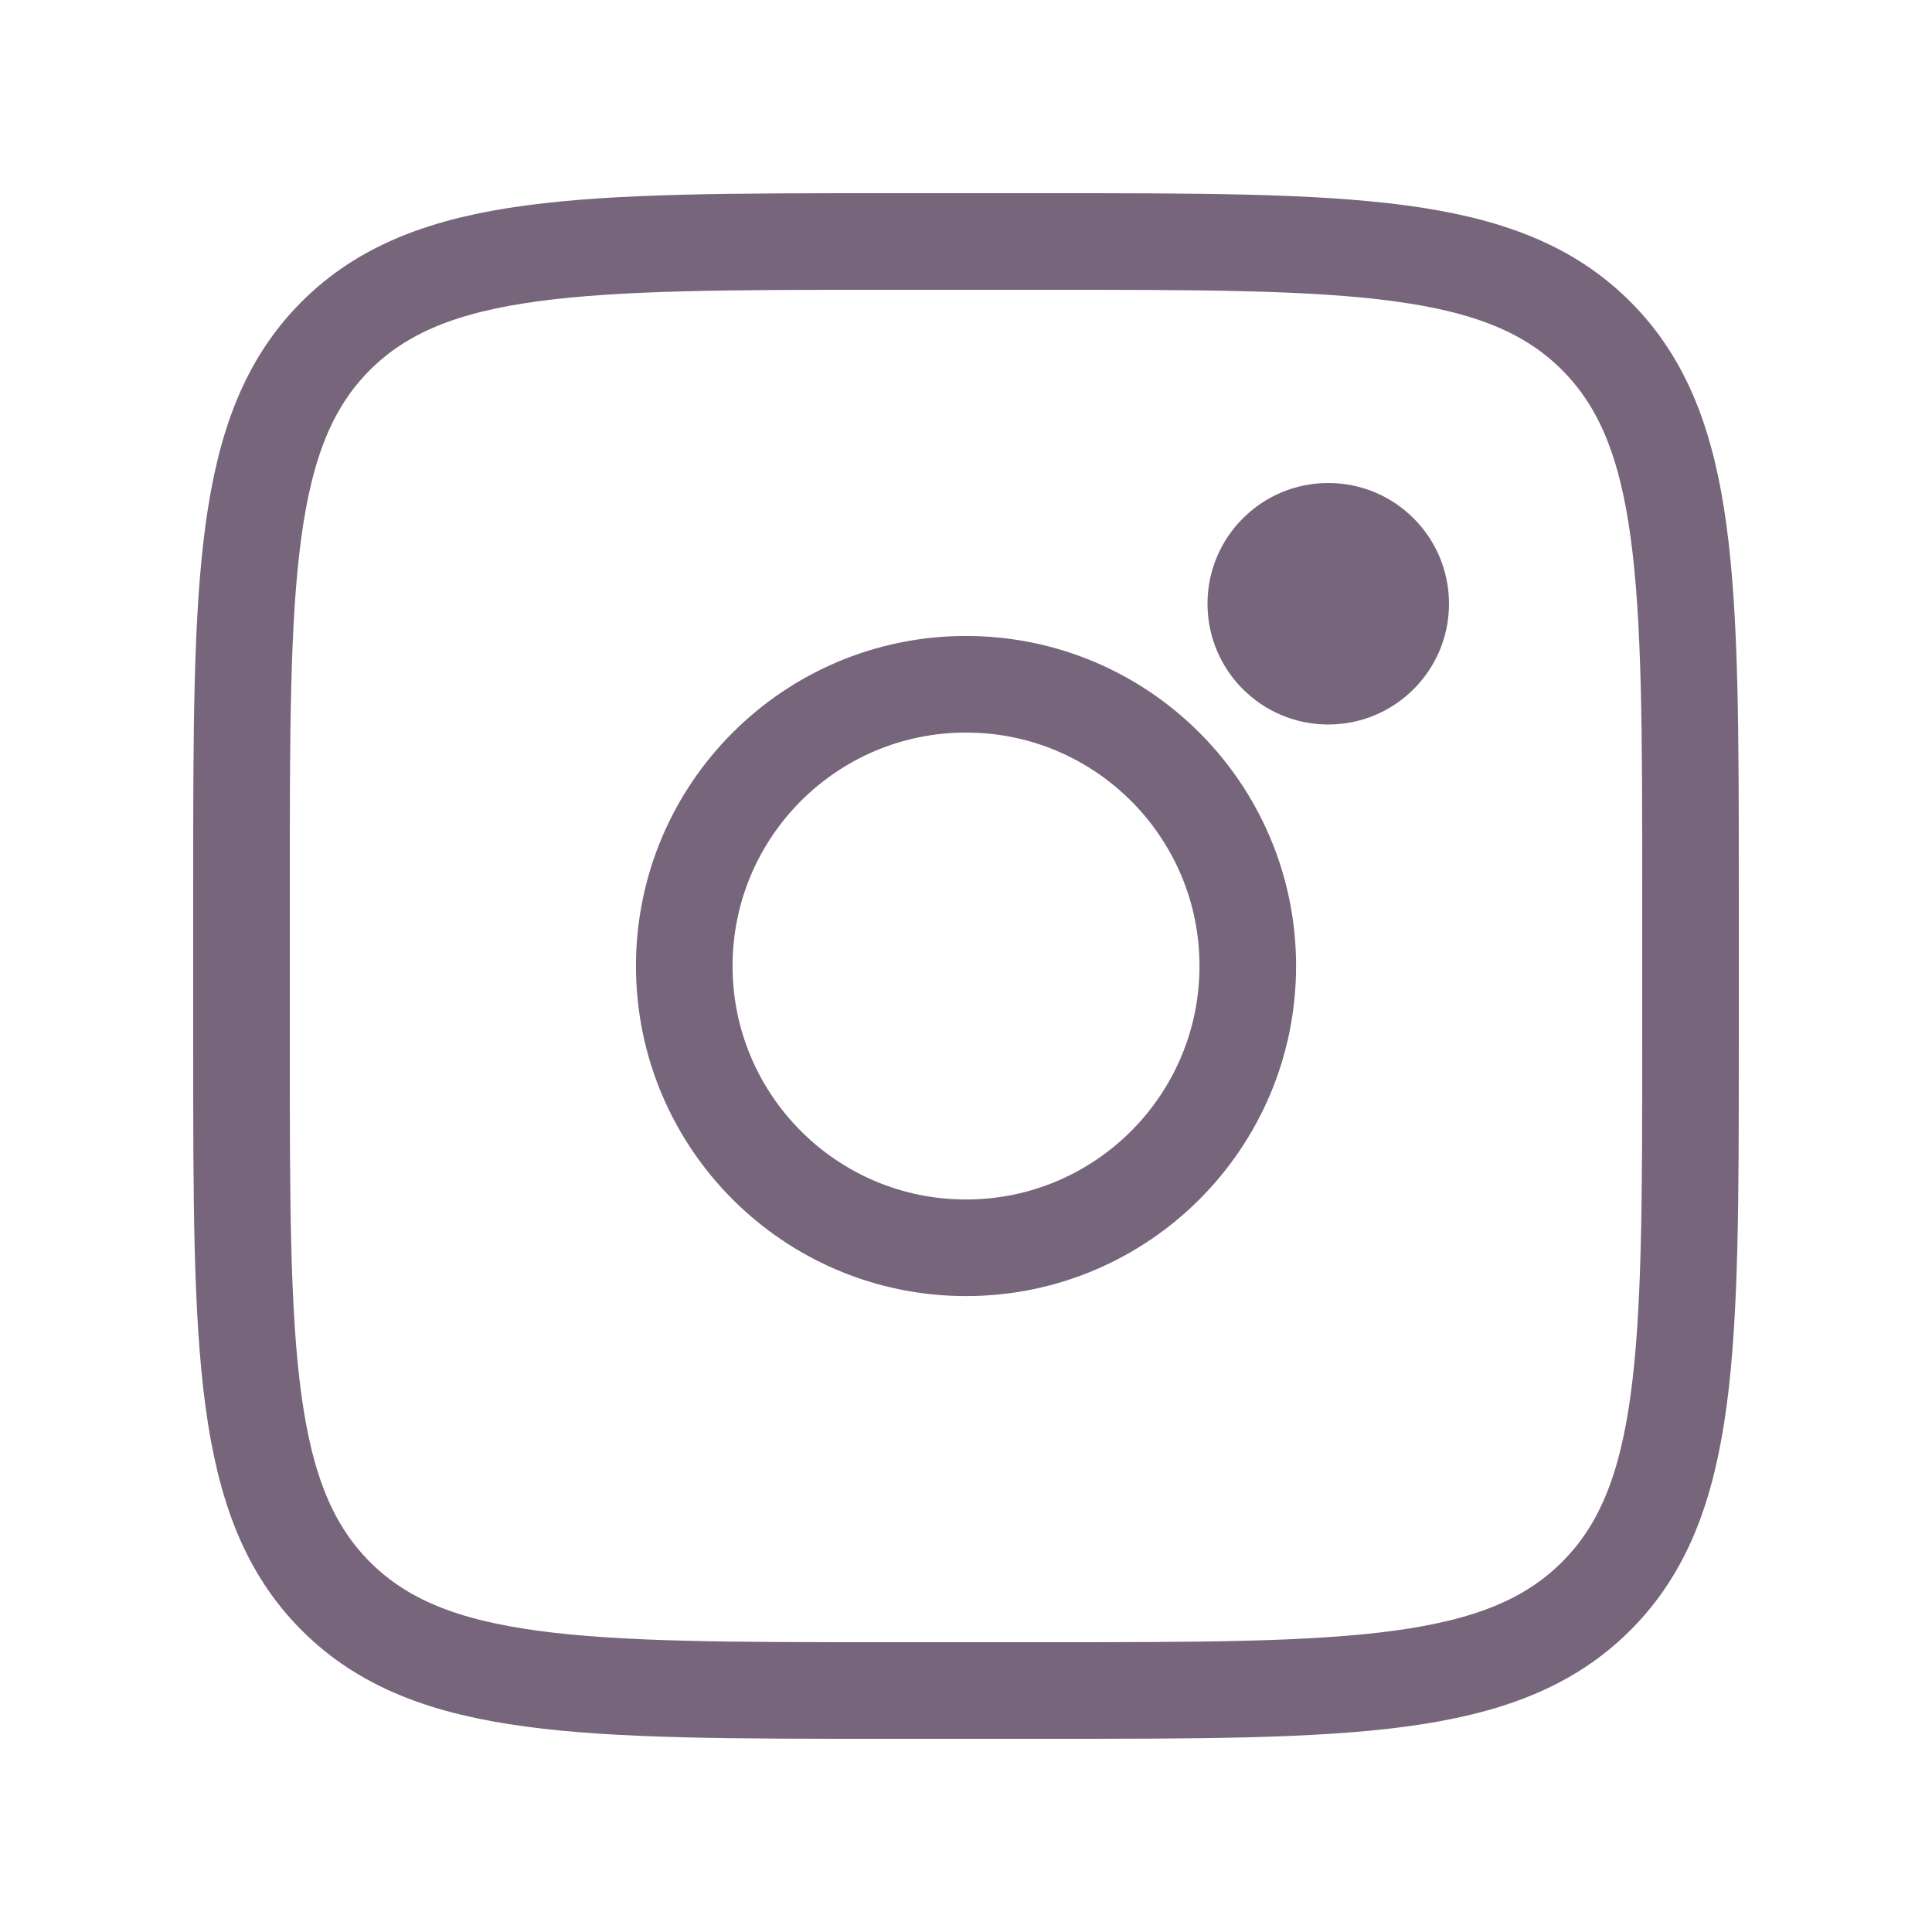
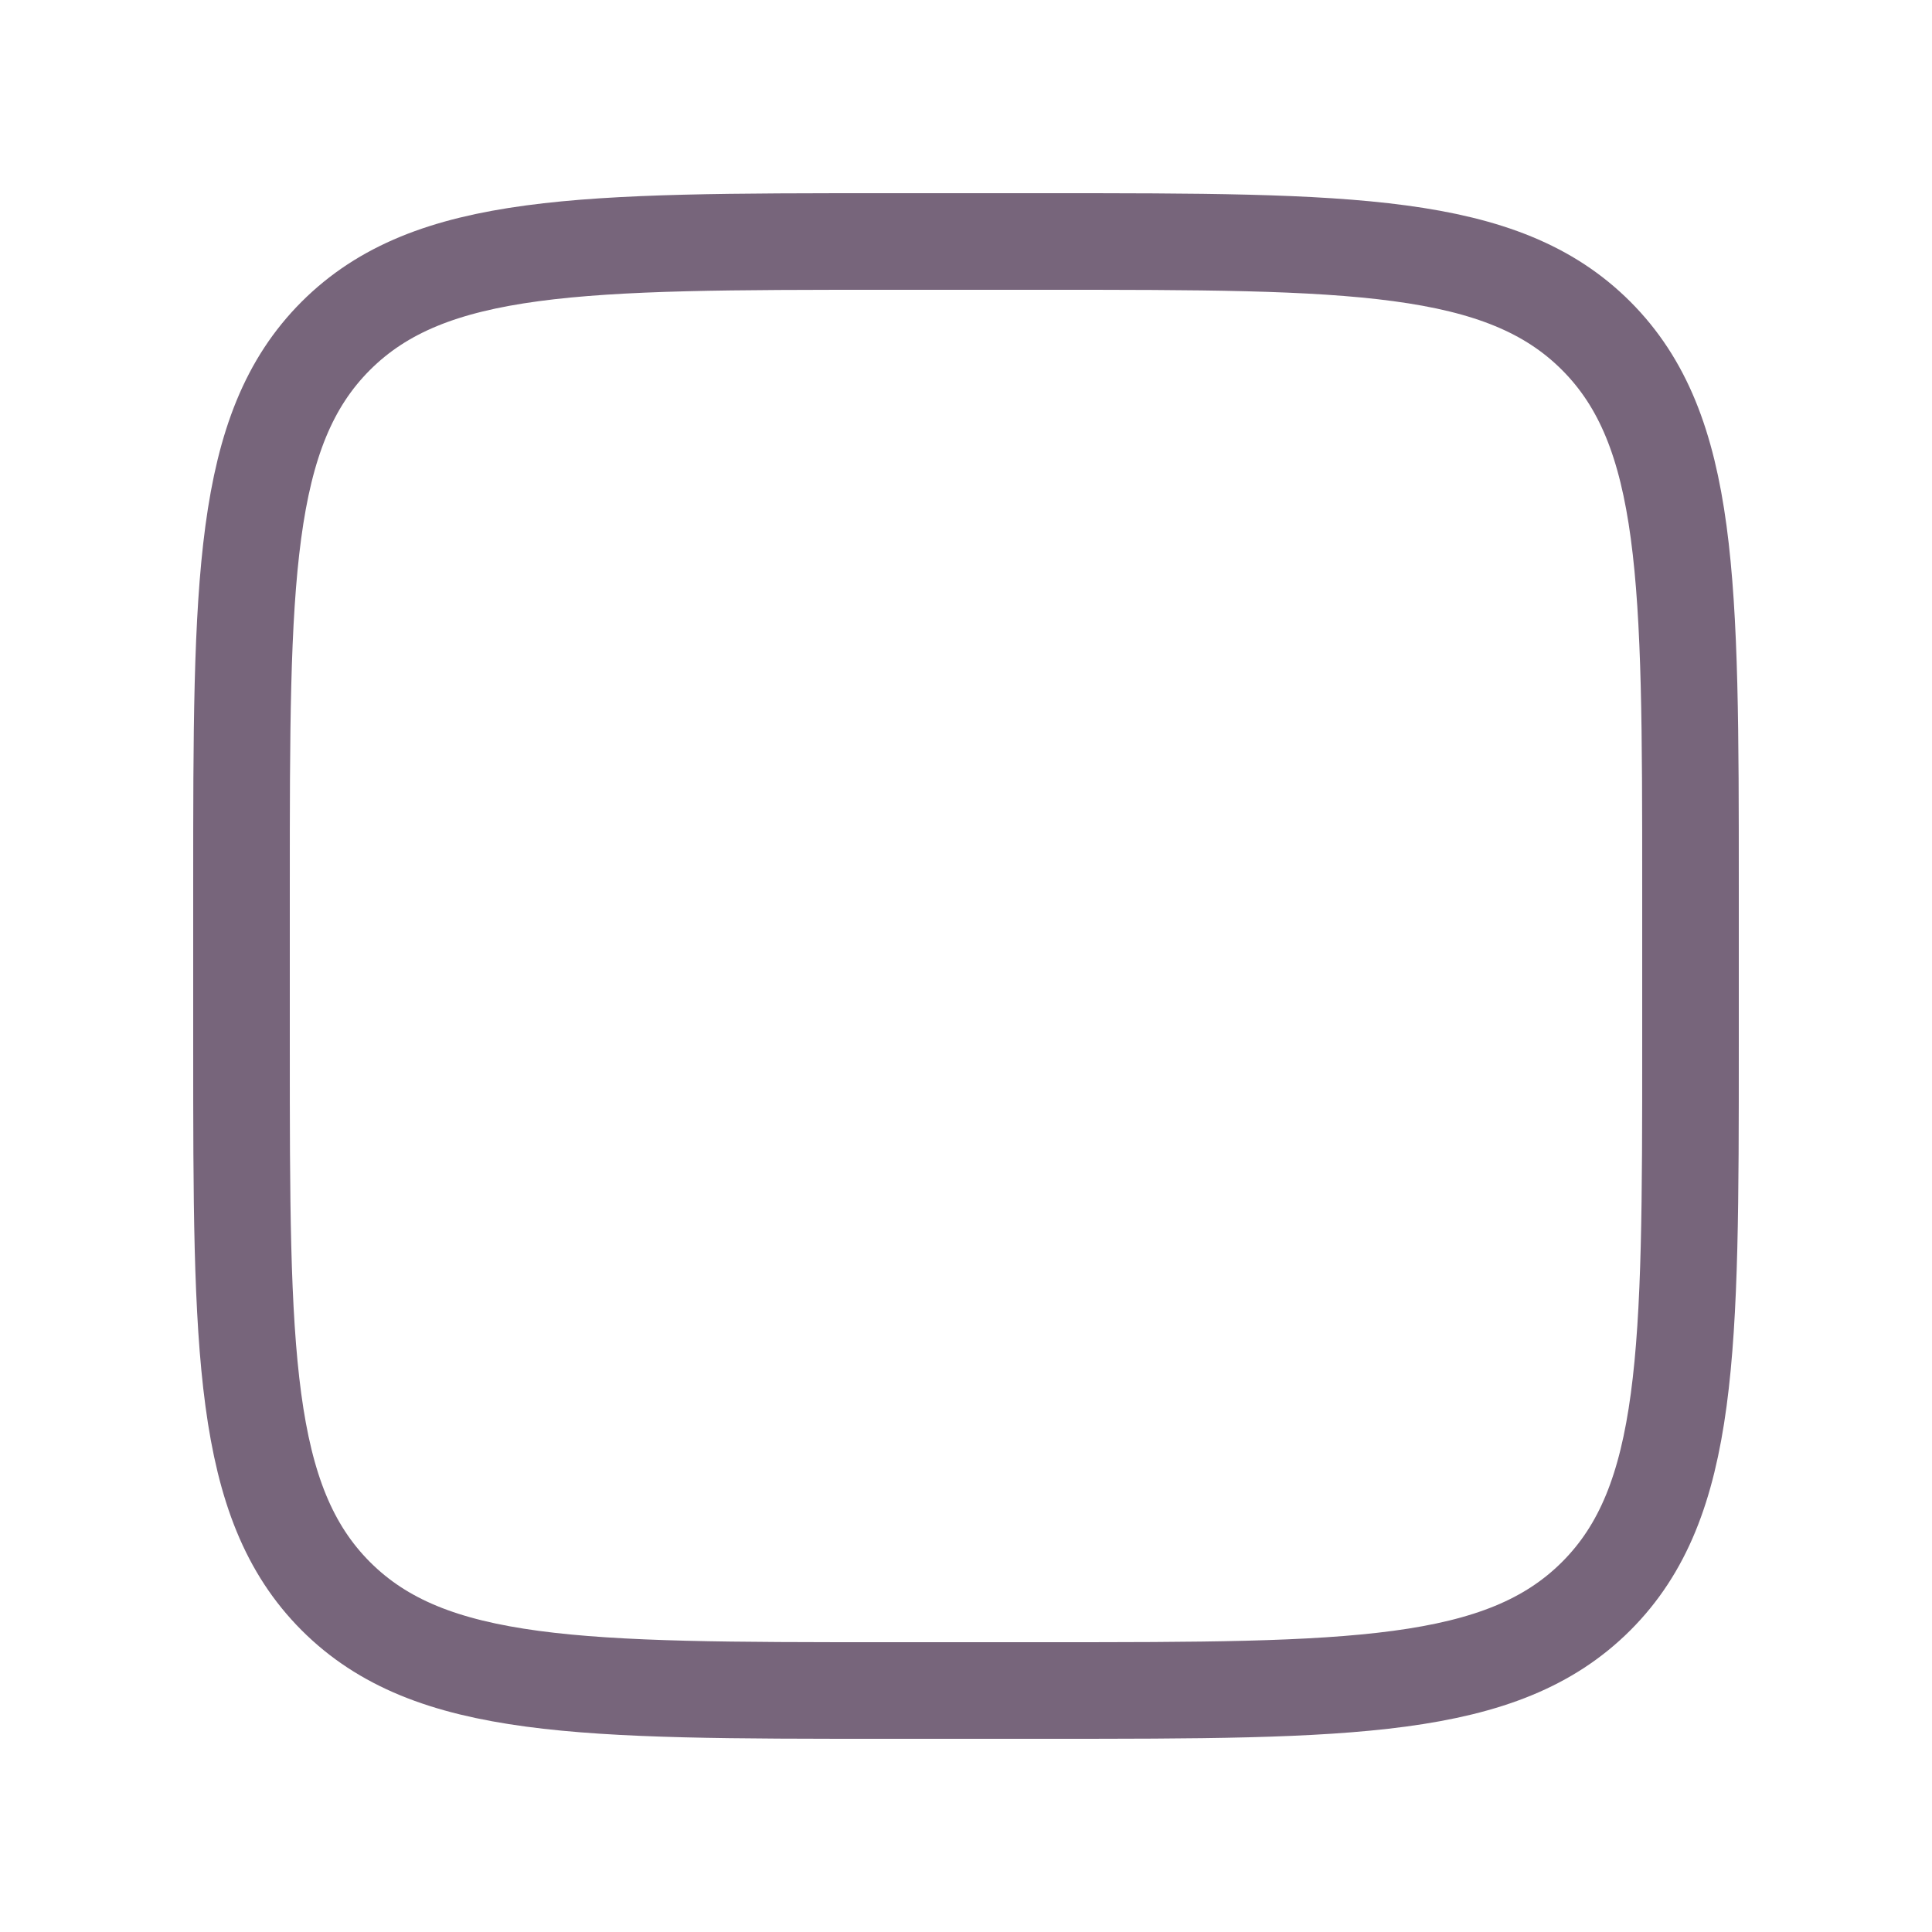
<svg xmlns="http://www.w3.org/2000/svg" width="40" height="40" viewBox="0 0 40 40" fill="none">
  <path d="M5 18.333C5 12.048 5 8.905 6.953 6.953C8.907 5.002 12.048 5 18.333 5H21.667C27.952 5 31.095 5 33.047 6.953C34.998 8.907 35 12.048 35 18.333V21.667C35 27.952 35 31.095 33.047 33.047C31.093 34.998 27.952 35 21.667 35H18.333C12.048 35 8.905 35 6.953 33.047C5.002 31.093 5 27.952 5 21.667V18.333Z" stroke="#77657B" stroke-width="2" />
-   <path d="M27.5 15C28.881 15 30 13.881 30 12.5C30 11.119 28.881 10 27.5 10C26.119 10 25 11.119 25 12.5C25 13.881 26.119 15 27.5 15Z" fill="#77657B" />
-   <path d="M20 25.834C23.222 25.834 25.834 23.222 25.834 20C25.834 16.779 23.222 14.167 20 14.167C16.779 14.167 14.167 16.779 14.167 20C14.167 23.222 16.779 25.834 20 25.834Z" stroke="#77657B" stroke-width="2" />
</svg>